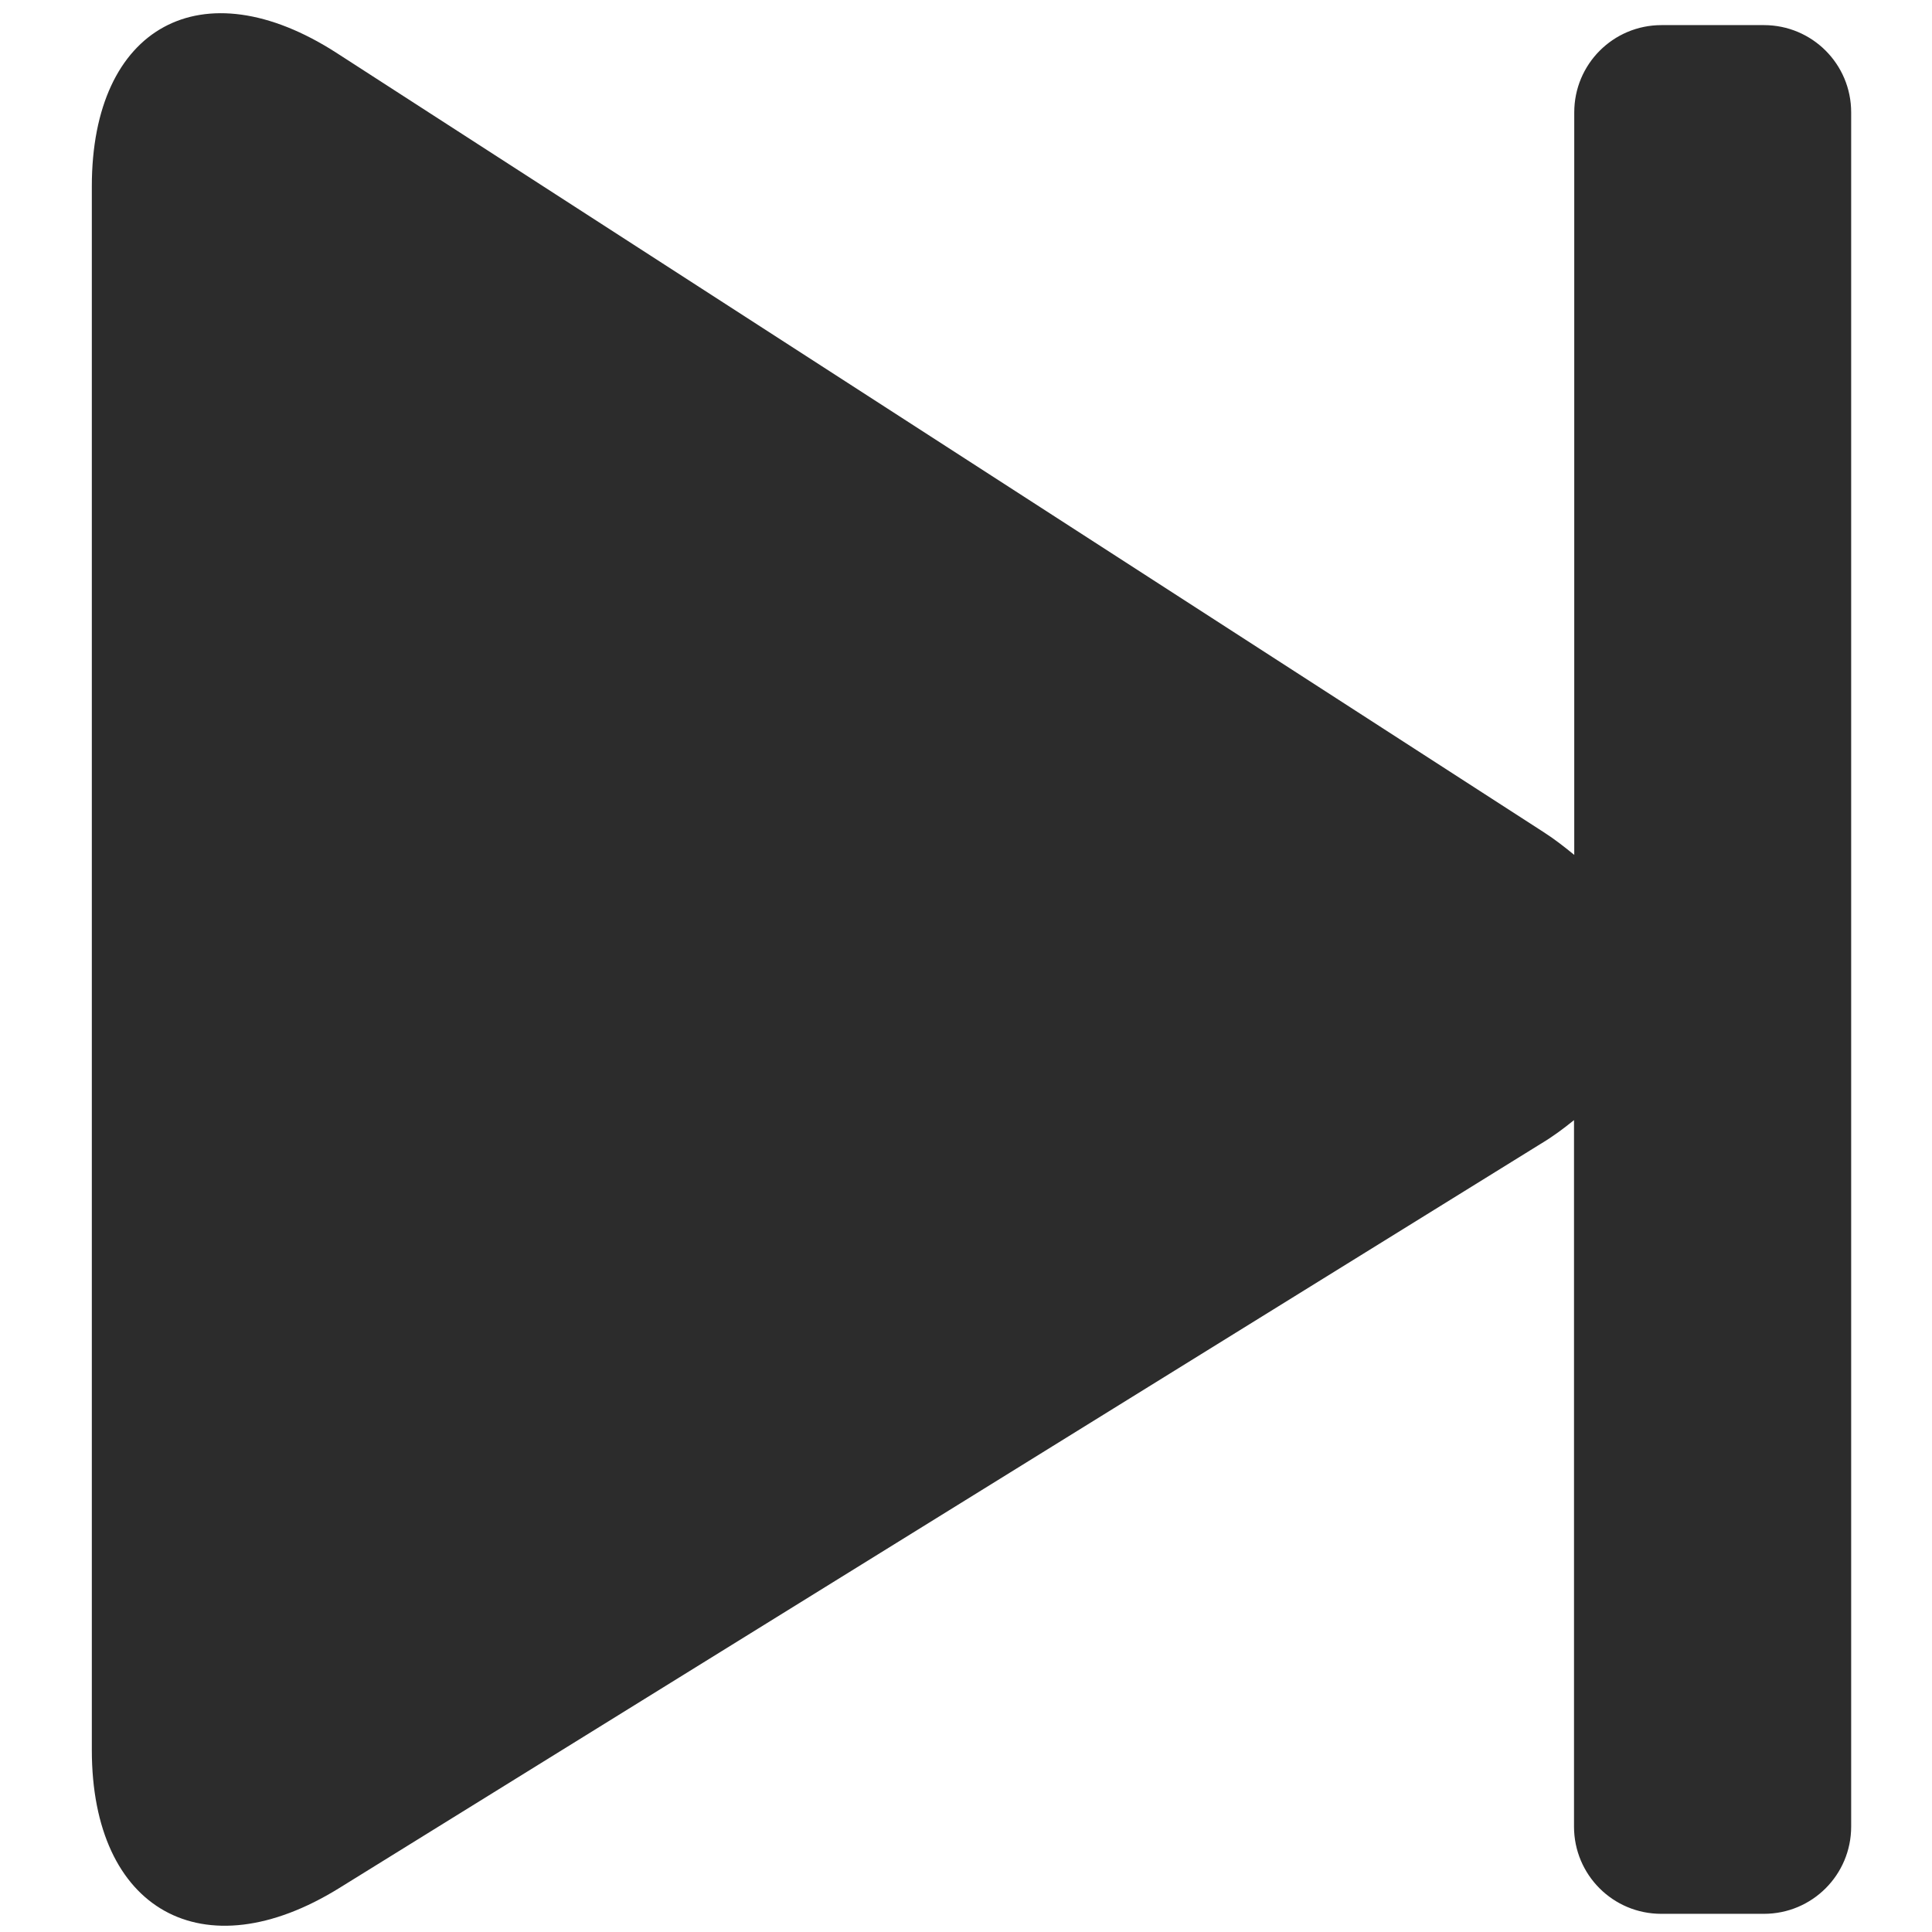
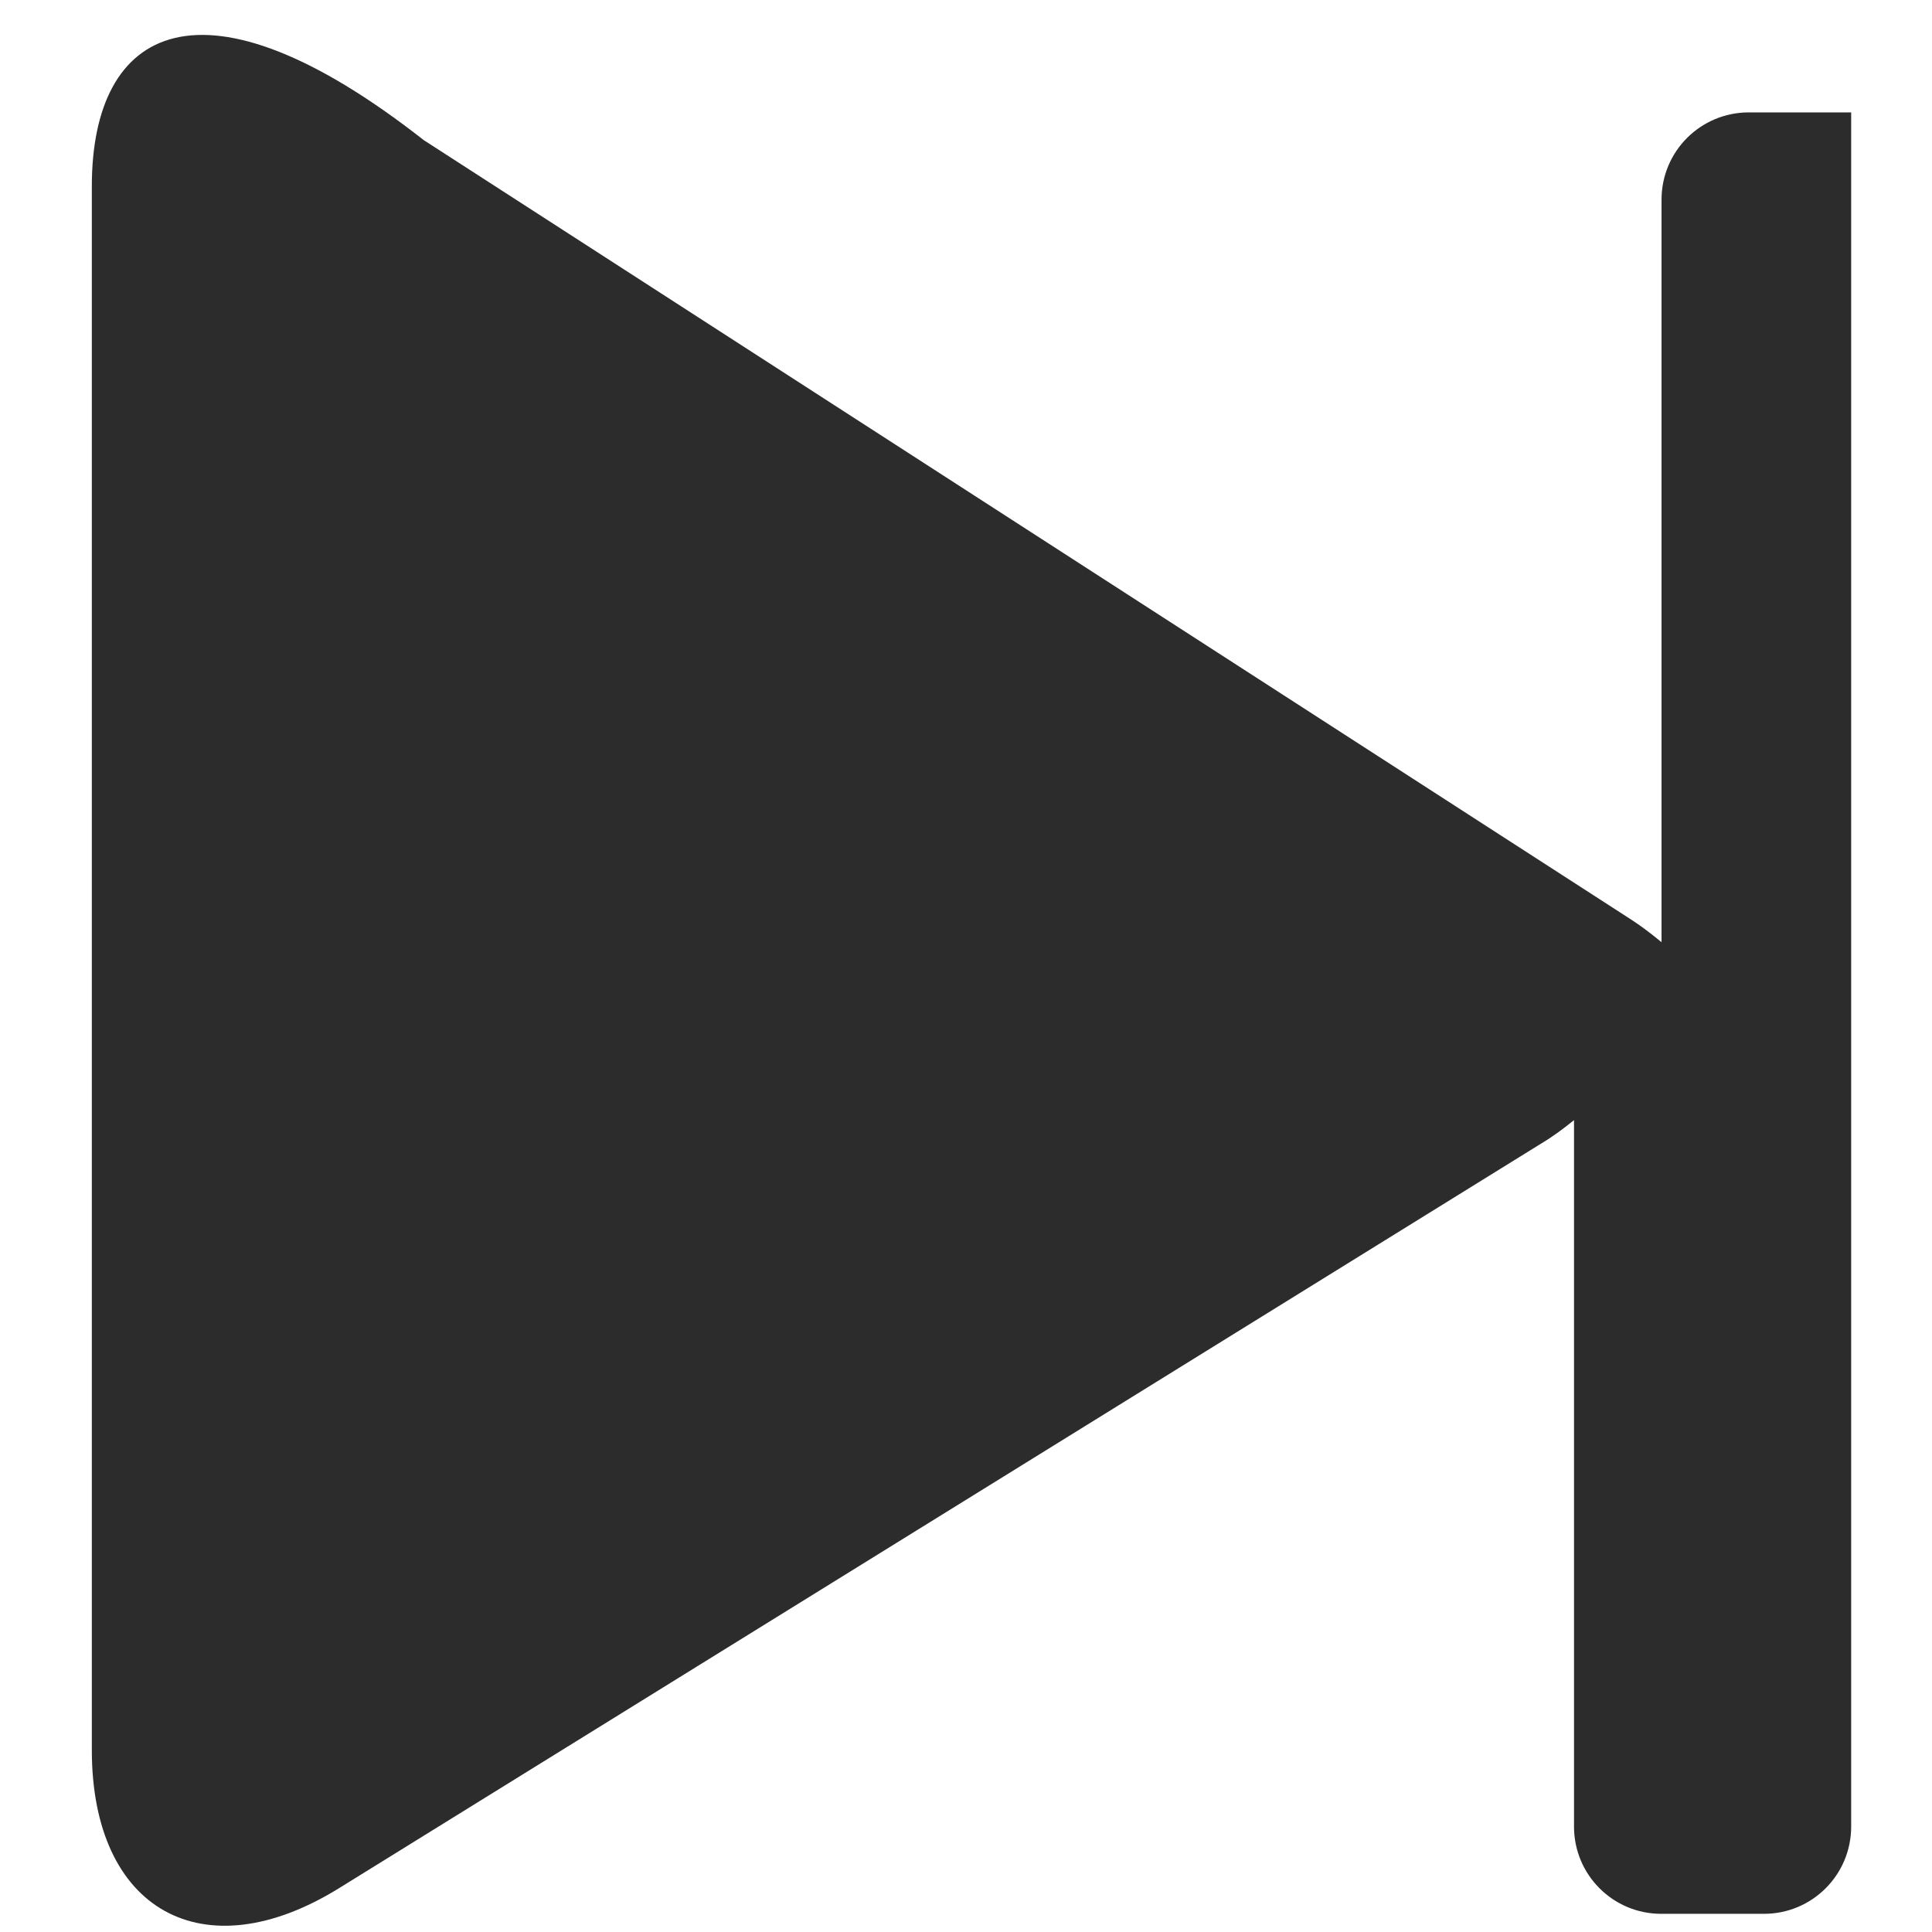
<svg xmlns="http://www.w3.org/2000/svg" class="icon" width="200px" height="200.00px" viewBox="0 0 1024 1024" version="1.1">
-   <path fill="#2c2c2c" d="M934.896 1014.367c25.603 0 46.263-20.66 46.263-46.263V59.572c0-25.603-20.66-46.263-46.263-46.263h-54.248c-25.603 0-46.263 20.66-46.263 46.263v393.554c-4.943-4.056-10.267-8.239-15.97-11.914l-640.079-413.2C107.102-17.872 48.671 13.942 48.671 98.737v828.808c0 85.048 59.065 117.876 131.185 73.134l636.784-394.441c6.591-3.929 12.295-8.239 17.618-12.548v374.415c0 25.603 20.66 46.263 46.263 46.263h54.375z m0 0" />
+   <path fill="#2c2c2c" d="M934.896 1014.367c25.603 0 46.263-20.66 46.263-46.263V59.572h-54.248c-25.603 0-46.263 20.66-46.263 46.263v393.554c-4.943-4.056-10.267-8.239-15.97-11.914l-640.079-413.2C107.102-17.872 48.671 13.942 48.671 98.737v828.808c0 85.048 59.065 117.876 131.185 73.134l636.784-394.441c6.591-3.929 12.295-8.239 17.618-12.548v374.415c0 25.603 20.66 46.263 46.263 46.263h54.375z m0 0" />
</svg>